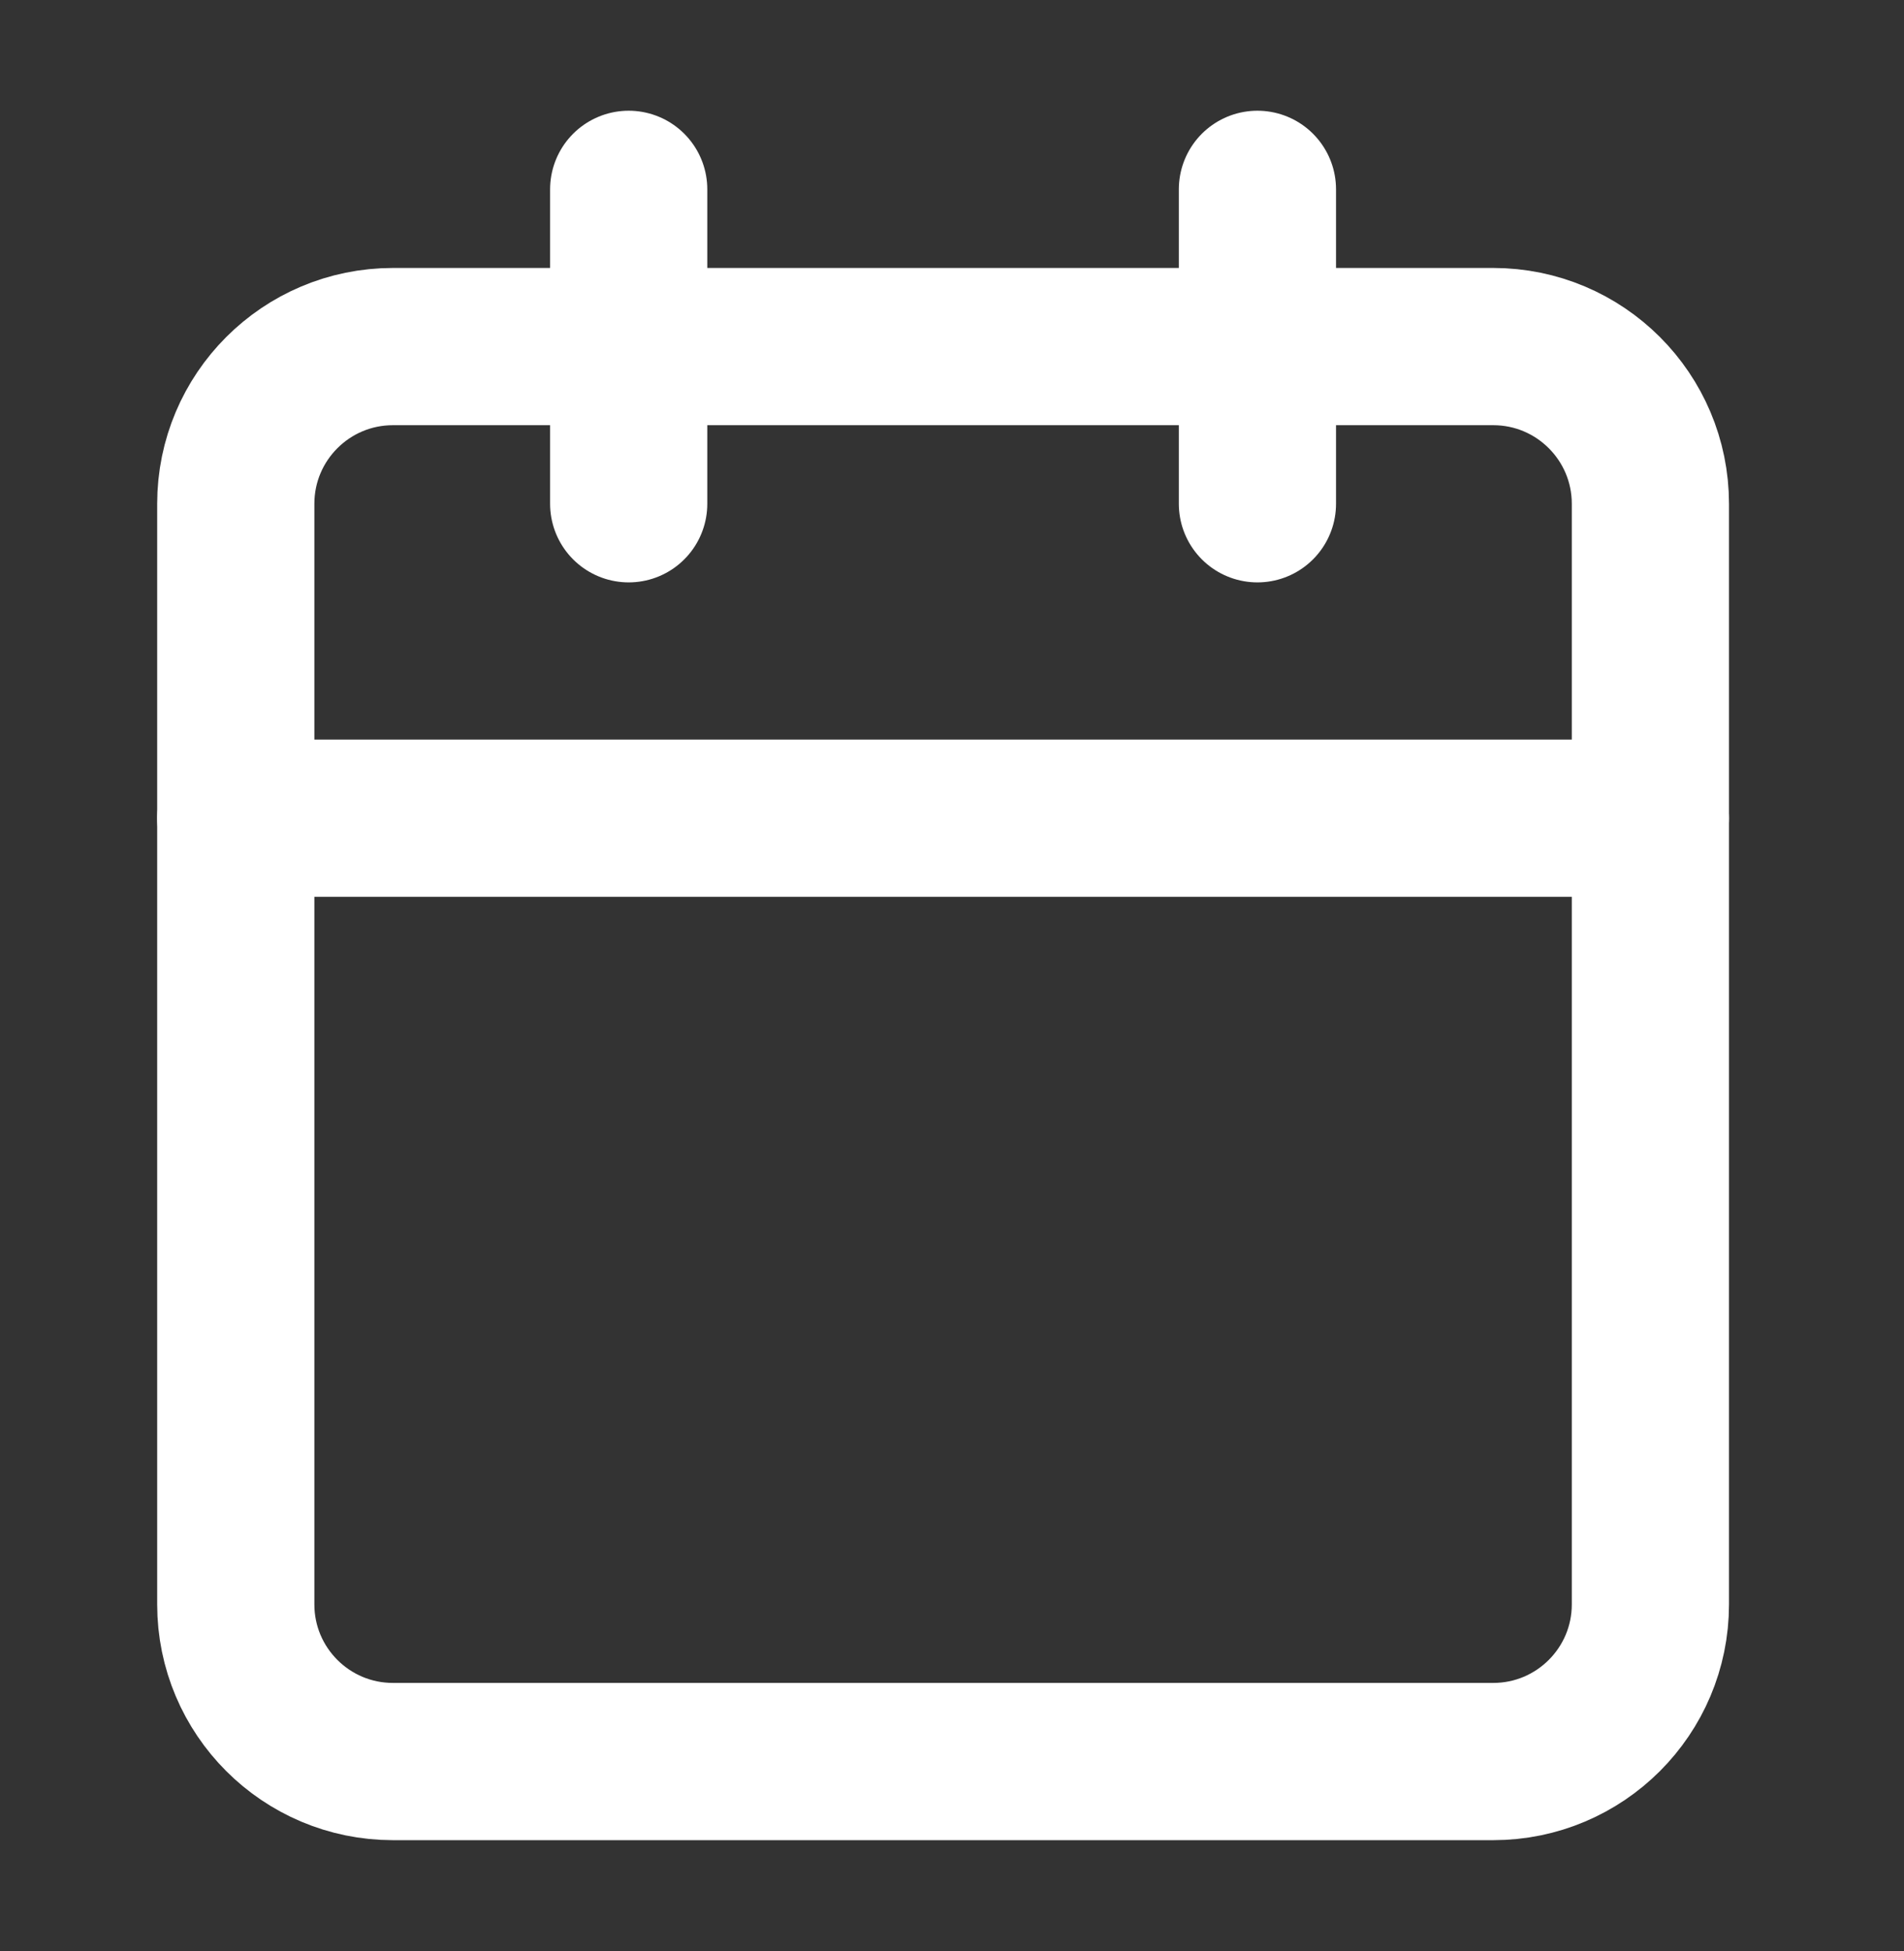
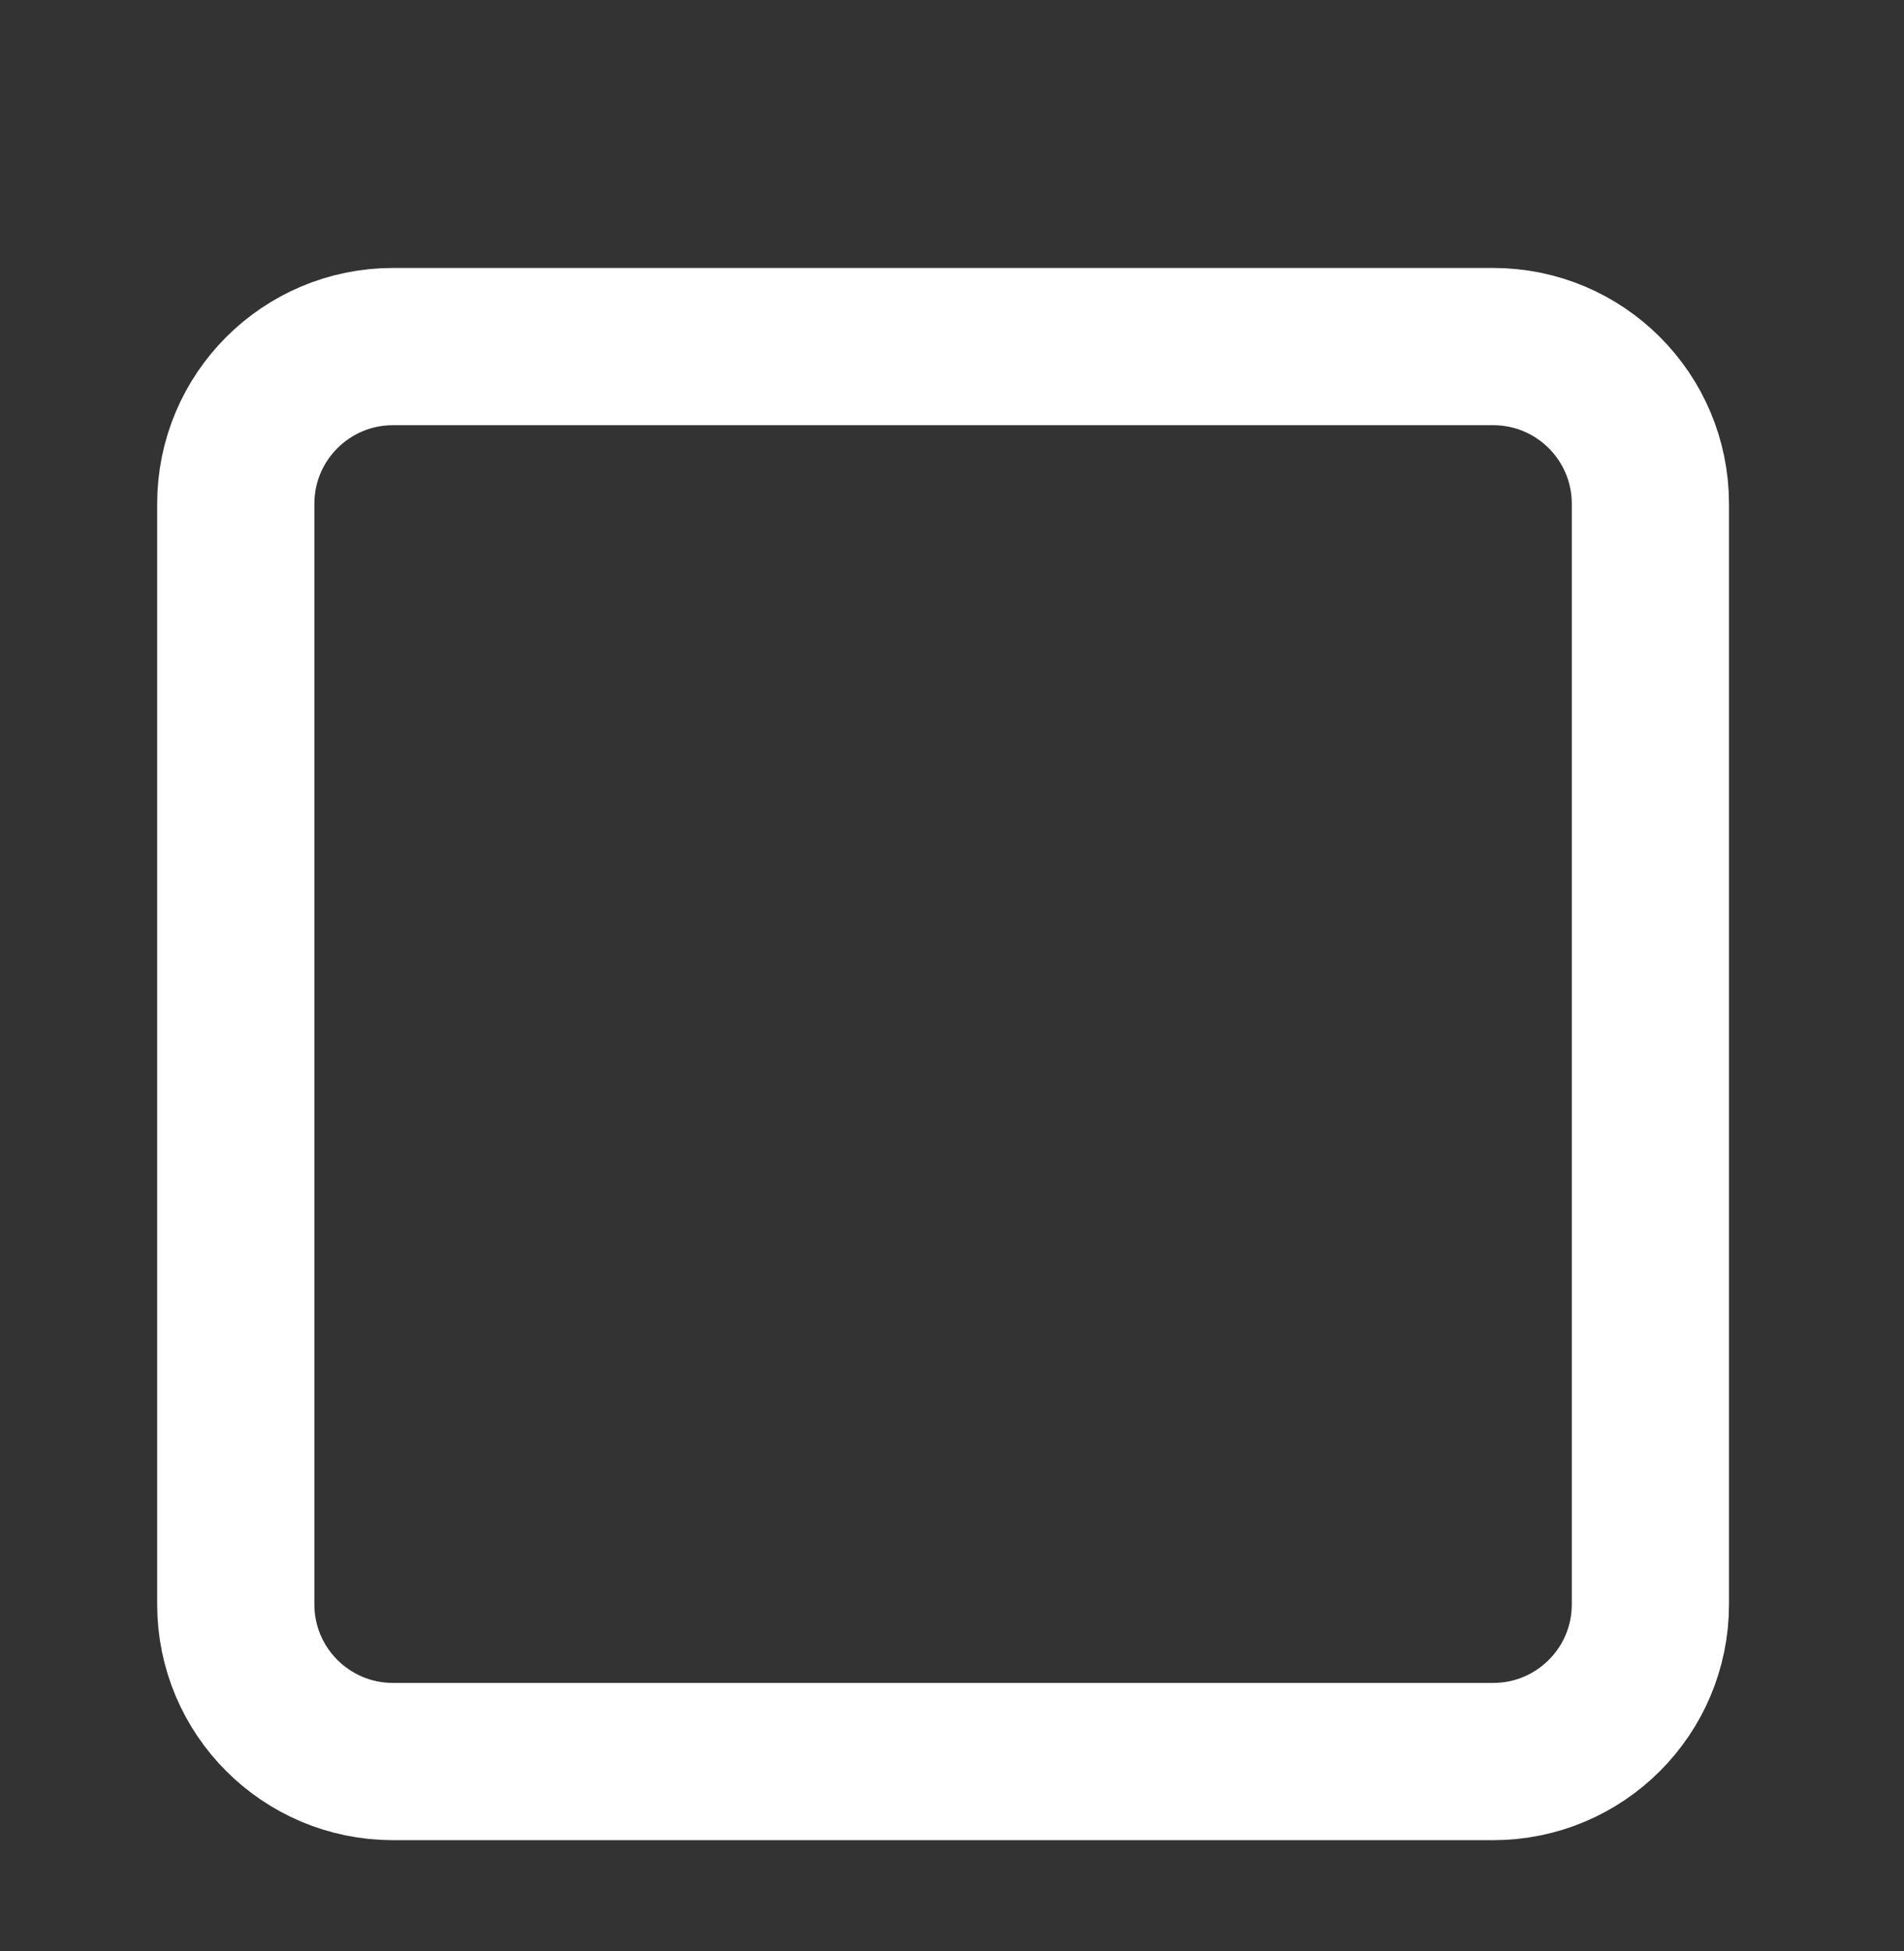
<svg xmlns="http://www.w3.org/2000/svg" width="41" height="42" viewBox="0 0 41 42" fill="none">
  <rect x="0" y="0" width="41" height="42" fill="#333333" stroke="none" />
  <path d="M32.154 7.461H8.462C6.592 7.461 5.077 8.976 5.077 10.846V34.538C5.077 36.407 6.592 37.922 8.462 37.922H32.154C34.023 37.922 35.539 36.407 35.539 34.538V10.846C35.539 8.976 34.023 7.461 32.154 7.461Z" stroke="white" stroke-width="3.385" stroke-linecap="round" stroke-linejoin="round" />
-   <path d="M27.077 4.076V10.845" stroke="white" stroke-width="3.385" stroke-linecap="round" stroke-linejoin="round" />
-   <path d="M13.538 4.076V10.845" stroke="white" stroke-width="3.385" stroke-linecap="round" stroke-linejoin="round" />
-   <path d="M5.077 17.614H35.539" stroke="white" stroke-width="3.385" stroke-linecap="round" stroke-linejoin="round" />
</svg>